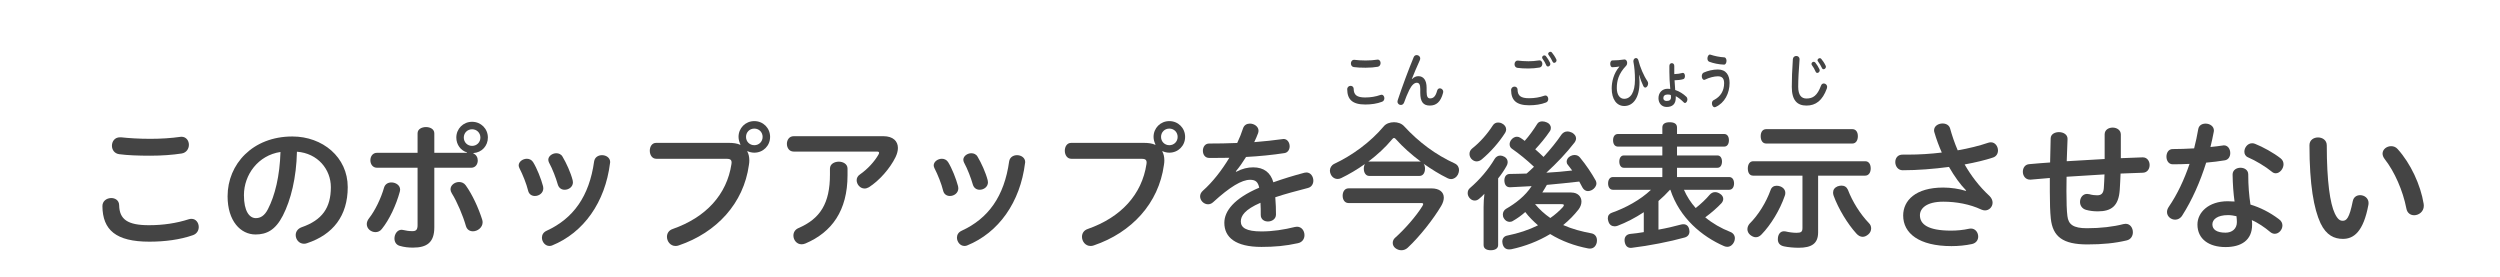
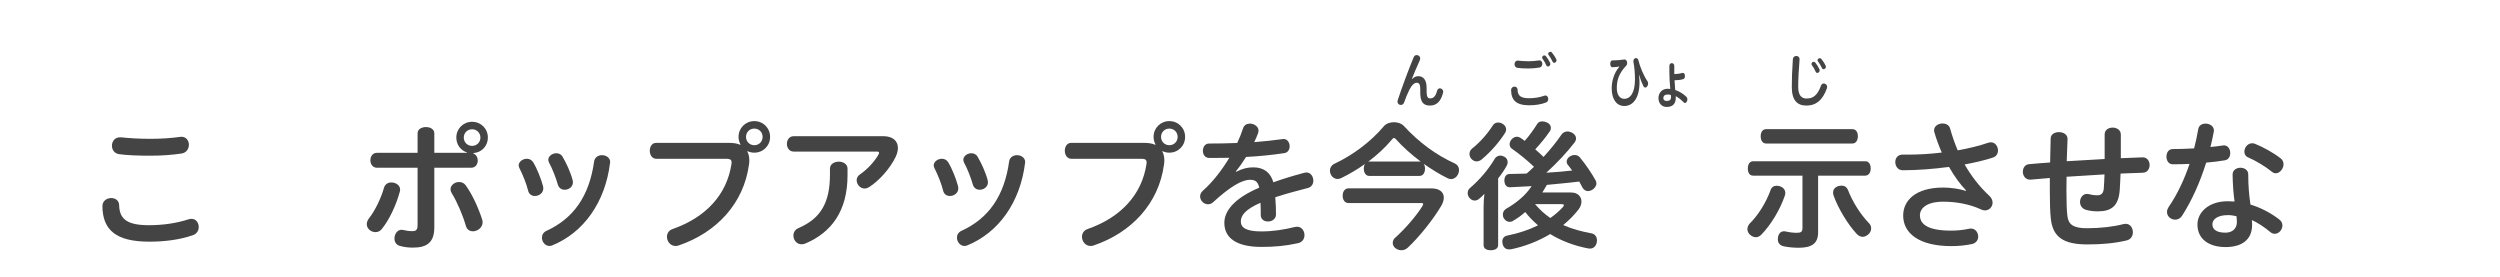
<svg xmlns="http://www.w3.org/2000/svg" version="1.1" x="0px" y="0px" width="253px" height="28px" viewBox="0 0 253 28" enable-background="new 0 0 253 28" xml:space="preserve">
  <g id="レイヤー_1">
</g>
  <g id="レイヤー_2">
    <g>
      <path fill="#444444" d="M19.384,22.146c0.448,0,0.729,0.406,0.729,0.826c0,0.336-0.182,0.687-0.588,0.827    c-1.316,0.462-2.857,0.658-4.412,0.658c-3.39,0-4.721-1.19-4.749-3.586c-0.014-1.037,1.681-1.135,1.695-0.098    c0.028,1.429,0.854,2.017,3.012,2.017c1.429,0,2.773-0.196,4.034-0.602C19.202,22.16,19.287,22.146,19.384,22.146z M15.21,14.049    c1.092,0,2.129-0.07,3.011-0.196c0.056-0.014,0.098-0.014,0.14-0.014c0.49,0,0.756,0.406,0.756,0.812    c0,0.392-0.238,0.798-0.728,0.882c-0.896,0.14-2.003,0.224-3.194,0.224c-1.205,0-2.312-0.042-3.138-0.154    c-0.49-0.07-0.729-0.462-0.729-0.854c0-0.435,0.28-0.854,0.812-0.854c0.028,0,0.07,0,0.112,0    C12.997,13.979,14.062,14.049,15.21,14.049z" />
-       <path fill="#444444" d="M28.622,21.824c-0.756,1.471-1.653,1.905-2.76,1.905c-1.513,0-2.83-1.358-2.83-3.866    c0-3.25,2.536-6.051,6.556-6.051c3.054,0,5.603,2.087,5.603,5.126c0,2.914-1.499,4.805-4.118,5.673    c-0.112,0.042-0.21,0.056-0.308,0.056c-0.504,0-0.84-0.434-0.84-0.882c0-0.308,0.182-0.63,0.588-0.784    c2.102-0.729,2.97-1.975,2.97-4.062c0-1.793-1.316-3.432-3.432-3.586C29.995,17.985,29.435,20.241,28.622,21.824z M24.686,19.75    c0,1.639,0.561,2.325,1.205,2.325c0.448,0,0.882-0.224,1.232-0.924c0.7-1.359,1.191-3.334,1.261-5.771    C26.128,15.716,24.686,17.677,24.686,19.75z" />
      <path fill="#444444" d="M38.868,18.98c0.112-0.364,0.42-0.518,0.743-0.518c0.434,0,0.882,0.28,0.882,0.729    c0,0.07-0.014,0.126-0.028,0.196c-0.378,1.373-1.051,2.83-1.821,3.782c-0.168,0.224-0.406,0.322-0.644,0.322    c-0.448,0-0.882-0.336-0.882-0.812c0-0.182,0.07-0.392,0.238-0.603C37.943,21.333,38.56,20.073,38.868,18.98z M47.258,15.422    c-0.63-0.182-1.079-0.785-1.079-1.499c0-0.896,0.701-1.597,1.597-1.597s1.597,0.7,1.597,1.597c0,0.84-0.616,1.513-1.471,1.569    v0.042c0.294,0.112,0.448,0.406,0.448,0.701c0,0.378-0.224,0.742-0.672,0.742h-3.726v6.037c0,1.527-0.756,2.045-2.157,2.045    c-0.434,0-0.896-0.042-1.359-0.182c-0.364-0.112-0.518-0.42-0.518-0.743c0-0.434,0.28-0.882,0.729-0.882    c0.056,0,0.126,0.014,0.182,0.028c0.28,0.07,0.56,0.112,0.91,0.112c0.351,0,0.519-0.126,0.519-0.603v-5.813h-4.104    c-0.448,0-0.672-0.378-0.672-0.756c0-0.378,0.224-0.756,0.672-0.756h4.104v-1.975c0-0.42,0.42-0.63,0.854-0.63    c0.42,0,0.84,0.21,0.84,0.63v1.975h3.306V15.422z M45.591,19.162c0-0.434,0.435-0.742,0.869-0.742    c0.252,0,0.504,0.098,0.672,0.336c0.672,0.938,1.289,2.283,1.667,3.474c0.028,0.098,0.042,0.182,0.042,0.266    c0,0.532-0.518,0.911-0.98,0.911c-0.308,0-0.603-0.154-0.714-0.546c-0.28-0.995-0.883-2.438-1.429-3.306    C45.634,19.415,45.591,19.274,45.591,19.162z M46.936,13.923c0,0.476,0.364,0.84,0.841,0.84c0.476,0,0.84-0.364,0.84-0.84    s-0.364-0.84-0.84-0.84C47.3,13.083,46.936,13.447,46.936,13.923z" />
      <path fill="#444444" d="M54.955,18.84c0.014,0.07,0.028,0.14,0.028,0.21c0,0.49-0.434,0.784-0.854,0.784    c-0.308,0-0.602-0.168-0.686-0.546c-0.168-0.686-0.532-1.597-0.883-2.283c-0.042-0.098-0.07-0.182-0.07-0.266    c0-0.378,0.42-0.672,0.826-0.672c0.238,0,0.477,0.098,0.63,0.336C54.339,17.033,54.759,18.098,54.955,18.84z M55.852,24.849    c-0.084,0.028-0.168,0.042-0.252,0.042c-0.435,0-0.757-0.42-0.757-0.84c0-0.28,0.14-0.546,0.477-0.7    c2.689-1.233,4.314-3.474,4.805-7.018c0.07-0.434,0.434-0.63,0.798-0.63c0.406,0,0.826,0.252,0.826,0.701    c0,0.028,0,0.07-0.014,0.098C61.245,20.465,59.073,23.546,55.852,24.849z M57.953,18.238c0.014,0.07,0.028,0.14,0.028,0.21    c0,0.462-0.42,0.756-0.84,0.756c-0.294,0-0.574-0.154-0.687-0.518c-0.196-0.687-0.532-1.569-0.896-2.241    c-0.042-0.098-0.07-0.182-0.07-0.28c0-0.364,0.406-0.658,0.812-0.658c0.238,0,0.49,0.098,0.63,0.35    C57.308,16.487,57.756,17.467,57.953,18.238z" />
      <path fill="#444444" d="M74.936,14.624c-0.112-0.225-0.196-0.491-0.196-0.771c0-0.896,0.7-1.597,1.597-1.597    s1.597,0.701,1.597,1.597s-0.701,1.597-1.597,1.597c-0.238,0-0.49-0.056-0.687-0.154l-0.028,0.028    c0.14,0.238,0.21,0.56,0.21,0.911c0,0.14-0.014,0.308-0.042,0.462c-0.532,3.88-3.264,6.836-7.102,8.139    c-0.112,0.042-0.224,0.056-0.322,0.056c-0.532,0-0.869-0.476-0.869-0.924c0-0.336,0.168-0.658,0.588-0.798    c3.362-1.177,5.477-3.488,5.939-6.57c0.014-0.056,0.014-0.098,0.014-0.154c0-0.28-0.154-0.378-0.504-0.378h-7.116    c-0.434,0-0.658-0.406-0.658-0.812s0.21-0.798,0.645-0.798h7.368c0.448,0,0.841,0.056,1.135,0.196L74.936,14.624z M75.497,13.854    c0,0.476,0.364,0.84,0.84,0.84c0.477,0,0.84-0.364,0.84-0.84c0-0.477-0.364-0.841-0.84-0.841    C75.861,13.013,75.497,13.377,75.497,13.854z" />
      <path fill="#444444" d="M89.398,13.783c0.98,0,1.471,0.504,1.471,1.191c0,0.28-0.084,0.602-0.238,0.924    c-0.561,1.148-1.639,2.381-2.704,3.054c-0.154,0.084-0.294,0.126-0.434,0.126c-0.448,0-0.799-0.42-0.799-0.84    c0-0.21,0.098-0.434,0.336-0.588c0.771-0.532,1.485-1.317,1.877-2.017c0.042-0.07,0.056-0.126,0.056-0.168    c0-0.084-0.07-0.126-0.21-0.126h-8.432c-0.462,0-0.687-0.393-0.687-0.785c0-0.378,0.224-0.771,0.687-0.771H89.398z M83.992,17.061    c0-0.462,0.448-0.7,0.896-0.7c0.434,0,0.882,0.238,0.882,0.7v0.672c0,3.572-1.583,5.771-4.258,6.906    c-0.14,0.056-0.266,0.084-0.392,0.084c-0.504,0-0.827-0.448-0.827-0.882c0-0.308,0.154-0.603,0.504-0.756    c2.213-0.953,3.194-2.507,3.194-5.421V17.061z" />
      <path fill="#444444" d="M96.955,18.84c0.014,0.07,0.028,0.14,0.028,0.21c0,0.49-0.434,0.784-0.854,0.784    c-0.308,0-0.602-0.168-0.686-0.546c-0.168-0.686-0.532-1.597-0.883-2.283c-0.042-0.098-0.07-0.182-0.07-0.266    c0-0.378,0.42-0.672,0.826-0.672c0.238,0,0.477,0.098,0.63,0.336C96.339,17.033,96.759,18.098,96.955,18.84z M97.852,24.849    c-0.084,0.028-0.168,0.042-0.252,0.042c-0.435,0-0.757-0.42-0.757-0.84c0-0.28,0.14-0.546,0.477-0.7    c2.689-1.233,4.314-3.474,4.805-7.018c0.07-0.434,0.434-0.63,0.798-0.63c0.406,0,0.826,0.252,0.826,0.701    c0,0.028,0,0.07-0.014,0.098C103.245,20.465,101.073,23.546,97.852,24.849z M99.953,18.238c0.014,0.07,0.028,0.14,0.028,0.21    c0,0.462-0.42,0.756-0.84,0.756c-0.294,0-0.574-0.154-0.687-0.518c-0.196-0.687-0.532-1.569-0.896-2.241    c-0.042-0.098-0.07-0.182-0.07-0.28c0-0.364,0.406-0.658,0.812-0.658c0.238,0,0.49,0.098,0.63,0.35    C99.308,16.487,99.756,17.467,99.953,18.238z" />
      <path fill="#444444" d="M116.936,14.624c-0.112-0.225-0.196-0.491-0.196-0.771c0-0.896,0.7-1.597,1.597-1.597    s1.597,0.701,1.597,1.597s-0.701,1.597-1.597,1.597c-0.238,0-0.49-0.056-0.687-0.154l-0.028,0.028    c0.14,0.238,0.21,0.56,0.21,0.911c0,0.14-0.014,0.308-0.042,0.462c-0.532,3.88-3.264,6.836-7.102,8.139    c-0.112,0.042-0.224,0.056-0.322,0.056c-0.532,0-0.869-0.476-0.869-0.924c0-0.336,0.168-0.658,0.588-0.798    c3.362-1.177,5.477-3.488,5.939-6.57c0.014-0.056,0.014-0.098,0.014-0.154c0-0.28-0.154-0.378-0.504-0.378h-7.116    c-0.434,0-0.658-0.406-0.658-0.812s0.21-0.798,0.645-0.798h7.368c0.448,0,0.841,0.056,1.135,0.196L116.936,14.624z     M117.497,13.854c0,0.476,0.364,0.84,0.84,0.84c0.477,0,0.84-0.364,0.84-0.84c0-0.477-0.364-0.841-0.84-0.841    C117.861,13.013,117.497,13.377,117.497,13.854z" />
      <path fill="#444444" d="M125.109,17.383c0.603-0.322,1.177-0.448,1.709-0.448c1.093,0,1.765,0.532,2.045,1.513    c0.98-0.35,2.031-0.672,3.138-0.966c0.07-0.014,0.14-0.028,0.21-0.028c0.434,0,0.7,0.42,0.7,0.827    c0,0.322-0.168,0.645-0.546,0.742c-1.177,0.308-2.255,0.588-3.306,0.938c0.056,0.672,0.07,1.219,0.07,1.751    c0,0.883-1.555,0.981-1.541,0.028c0-0.392,0-0.798-0.028-1.219c-1.583,0.687-1.989,1.317-1.989,1.891    c0,0.63,0.546,1.008,2.087,1.008c1.163,0,2.311-0.182,3.375-0.448c0.07-0.014,0.154-0.028,0.224-0.028    c0.477,0,0.756,0.42,0.756,0.854c0,0.35-0.196,0.714-0.658,0.812c-1.247,0.28-2.396,0.378-3.698,0.378    c-2.62,0-3.754-0.966-3.754-2.437c0-1.177,0.967-2.465,3.53-3.558c-0.126-0.588-0.378-0.798-0.925-0.798    c-0.84,0-2.045,0.714-3.74,2.269c-0.168,0.154-0.351,0.21-0.519,0.21c-0.42,0-0.798-0.378-0.798-0.798    c0-0.196,0.084-0.406,0.294-0.588c0.967-0.854,1.905-2.059,2.662-3.319c-0.504,0.014-1.008,0.014-1.485,0.014    c-0.196,0-0.392,0-0.574,0c-0.42-0.014-0.616-0.364-0.616-0.729c0-0.364,0.21-0.728,0.63-0.728c0.882,0,1.849-0.014,2.843-0.056    c0.238-0.504,0.435-0.995,0.588-1.471c0.112-0.35,0.392-0.49,0.701-0.49c0.42,0,0.868,0.294,0.868,0.714    c0,0.084-0.014,0.168-0.042,0.252c-0.112,0.294-0.238,0.603-0.392,0.911c1.008-0.084,1.975-0.182,2.872-0.308    c0.028-0.014,0.07-0.014,0.098-0.014c0.392,0,0.616,0.378,0.616,0.742c0,0.309-0.168,0.63-0.519,0.687    c-1.176,0.182-2.535,0.322-3.894,0.392c-0.322,0.519-0.672,1.023-1.037,1.457L125.109,17.383z" />
      <path fill="#444444" d="M138.563,17.804c-0.336,0-0.546-0.322-0.546-0.729c0-0.182,0.042-0.35,0.112-0.477    c-0.77,0.546-1.597,1.037-2.409,1.429c-0.112,0.056-0.238,0.084-0.35,0.084c-0.294,0-0.561-0.168-0.7-0.477    c-0.056-0.126-0.084-0.238-0.084-0.364c0-0.28,0.154-0.546,0.435-0.686c1.821-0.854,3.656-2.186,5.015-3.796    c0.224-0.28,0.63-0.42,1.037-0.42c0.378,0,0.771,0.126,1.022,0.406c1.499,1.625,3.194,2.885,5.127,3.768    c0.294,0.14,0.434,0.392,0.434,0.672c0,0.14-0.042,0.294-0.112,0.448c-0.154,0.294-0.42,0.462-0.7,0.462    c-0.112,0-0.224-0.028-0.336-0.084c-0.812-0.392-1.639-0.91-2.437-1.471c0.098,0.126,0.14,0.308,0.14,0.504    c0,0.406-0.196,0.729-0.546,0.729H138.563z M144.852,19.064c0.827,0,1.261,0.378,1.261,0.939c0,0.238-0.084,0.532-0.266,0.84    c-0.771,1.303-2.157,3.082-3.39,4.23c-0.182,0.168-0.406,0.252-0.63,0.252s-0.434-0.07-0.63-0.224    c-0.168-0.14-0.252-0.322-0.252-0.519c0-0.196,0.084-0.378,0.224-0.504c0.995-0.883,2.144-2.199,2.76-3.194    c0.07-0.112,0.098-0.182,0.098-0.238c0-0.07-0.07-0.098-0.21-0.098h-7.354c-0.364,0-0.588-0.322-0.588-0.742    c0-0.42,0.224-0.743,0.588-0.743H144.852z M143.662,16.347c0.042,0,0.084,0,0.126,0.014c-0.953-0.714-1.835-1.499-2.493-2.241    c-0.084-0.112-0.154-0.154-0.224-0.154c-0.07,0-0.126,0.056-0.21,0.154c-0.658,0.798-1.485,1.555-2.395,2.241    c0.028-0.014,0.056-0.014,0.098-0.014H143.662z" />
      <path fill="#444444" d="M150.14,20.927c0-0.434,0.028-0.882,0.084-1.317c-0.182,0.196-0.35,0.364-0.532,0.504    c-0.14,0.126-0.294,0.182-0.448,0.182c-0.196,0-0.378-0.084-0.532-0.266c-0.126-0.154-0.182-0.322-0.182-0.49    c0-0.196,0.07-0.378,0.224-0.504c0.994-0.854,1.877-1.891,2.507-2.956c0.126-0.21,0.336-0.336,0.574-0.336    c0.126,0,0.266,0.042,0.42,0.126c0.224,0.126,0.322,0.336,0.322,0.546c0,0.126-0.042,0.266-0.112,0.378    c-0.224,0.406-0.519,0.854-0.854,1.261v6.751c0,0.336-0.308,0.519-0.743,0.519c-0.448,0-0.728-0.182-0.728-0.519V20.927z     M152.423,13.097c0,0.112-0.028,0.224-0.098,0.336c-0.603,0.953-1.457,1.933-2.381,2.704c-0.154,0.126-0.336,0.196-0.504,0.196    c-0.196,0-0.378-0.084-0.546-0.266c-0.126-0.154-0.182-0.322-0.182-0.49c0-0.21,0.084-0.392,0.266-0.546    c0.798-0.63,1.527-1.457,2.087-2.325c0.126-0.21,0.322-0.308,0.546-0.308c0.126,0,0.266,0.028,0.392,0.098    C152.269,12.621,152.423,12.859,152.423,13.097z M159.021,19.484c0.658,0,1.022,0.42,1.022,0.911c0,0.266-0.098,0.532-0.28,0.784    c-0.448,0.574-0.966,1.107-1.569,1.597c0.911,0.406,1.891,0.658,2.872,0.84c0.35,0.07,0.546,0.35,0.546,0.7    c0,0.056,0,0.126-0.014,0.196c-0.084,0.406-0.336,0.644-0.7,0.644c-0.056,0-0.112,0-0.168-0.014    c-1.387-0.266-2.689-0.743-3.852-1.457c-1.205,0.729-2.563,1.247-3.95,1.541c-0.07,0.014-0.14,0.014-0.21,0.014    c-0.322,0-0.574-0.182-0.658-0.575c-0.014-0.07-0.028-0.14-0.028-0.21c0-0.322,0.182-0.56,0.504-0.616    c1.121-0.224,2.185-0.574,3.11-1.037c-0.462-0.406-0.911-0.84-1.289-1.345c-0.406,0.364-0.827,0.658-1.247,0.896    c-0.098,0.07-0.224,0.098-0.336,0.098c-0.224,0-0.448-0.126-0.574-0.35c-0.084-0.126-0.112-0.252-0.112-0.393    c0-0.224,0.112-0.448,0.322-0.574c0.953-0.546,1.933-1.289,2.591-2.297c-0.756,0.042-1.485,0.084-2.171,0.112    c-0.014,0-0.014,0-0.028,0c-0.364,0-0.546-0.252-0.56-0.687c0-0.392,0.196-0.658,0.546-0.658c0.546-0.014,1.121-0.014,1.709-0.042    c0.252-0.224,0.504-0.448,0.742-0.687c-0.729-0.687-1.499-1.316-2.227-1.821c-0.154-0.098-0.238-0.266-0.238-0.462    c0-0.14,0.056-0.308,0.168-0.448c0.154-0.196,0.364-0.308,0.574-0.308c0.126,0,0.252,0.042,0.351,0.112    c0.154,0.098,0.294,0.196,0.434,0.309c0.448-0.504,0.896-1.121,1.261-1.709c0.098-0.182,0.294-0.266,0.518-0.266    c0.154,0,0.322,0.042,0.477,0.112c0.252,0.112,0.392,0.322,0.392,0.546c0,0.112-0.028,0.238-0.112,0.35    c-0.434,0.645-0.952,1.261-1.471,1.821c0.28,0.238,0.561,0.504,0.84,0.77c0.714-0.784,1.331-1.541,1.821-2.269    c0.154-0.196,0.35-0.308,0.588-0.308c0.154,0,0.322,0.042,0.49,0.126c0.252,0.154,0.392,0.35,0.392,0.574    c0,0.14-0.056,0.28-0.154,0.42c-0.84,1.079-1.793,2.087-2.857,3.054c0.882-0.042,1.751-0.126,2.62-0.224    c-0.14-0.196-0.294-0.392-0.462-0.603c-0.07-0.084-0.098-0.182-0.098-0.294c0-0.21,0.14-0.448,0.406-0.574    c0.14-0.07,0.266-0.098,0.392-0.098c0.224,0,0.406,0.084,0.546,0.252c0.658,0.798,1.191,1.611,1.597,2.339    c0.042,0.084,0.07,0.182,0.07,0.28c0,0.266-0.182,0.518-0.448,0.672c-0.14,0.07-0.28,0.112-0.406,0.112    c-0.238,0-0.434-0.14-0.56-0.364c-0.098-0.196-0.21-0.406-0.322-0.602c-1.093,0.126-2.185,0.238-3.278,0.336    c-0.154,0.266-0.294,0.519-0.462,0.771H159.021z M155.35,20.661c0.448,0.532,0.967,1.008,1.541,1.401    c0.49-0.336,0.911-0.714,1.275-1.107c0.07-0.084,0.098-0.154,0.098-0.196c0-0.07-0.084-0.098-0.238-0.098H155.35z" />
-       <path fill="#444444" d="M167.837,23.238c0.798-0.14,1.583-0.322,2.241-0.504c0.098-0.028,0.196-0.042,0.28-0.042    c0.294,0,0.518,0.168,0.588,0.518c0.014,0.084,0.028,0.154,0.028,0.21c0,0.322-0.182,0.532-0.49,0.617    c-1.485,0.42-3.656,0.84-5.309,1.036c-0.042,0.014-0.084,0.014-0.126,0.014c-0.364,0-0.56-0.224-0.63-0.616    c-0.014-0.056-0.014-0.112-0.014-0.168c0-0.364,0.224-0.588,0.574-0.63c0.434-0.042,0.896-0.098,1.373-0.182v-2.017    c-0.868,0.574-1.793,1.05-2.647,1.373c-0.112,0.042-0.21,0.056-0.308,0.056c-0.28,0-0.518-0.154-0.616-0.462    c-0.042-0.126-0.07-0.238-0.07-0.35c0-0.28,0.154-0.476,0.406-0.561c1.358-0.476,2.885-1.289,3.964-2.325h-3.852    c-0.308,0-0.49-0.266-0.49-0.644c0-0.378,0.182-0.645,0.49-0.645h5v-0.938h-3.908c-0.28,0-0.448-0.266-0.448-0.63    c0-0.35,0.168-0.616,0.448-0.616h3.908v-0.896h-4.496c-0.308,0-0.49-0.252-0.49-0.645c0-0.378,0.182-0.63,0.49-0.63h4.496v-0.658    c0-0.378,0.294-0.532,0.743-0.532s0.742,0.154,0.742,0.532v0.658h4.777c0.294,0,0.476,0.252,0.476,0.63    c0,0.392-0.182,0.645-0.476,0.645h-4.777v0.896h4.104c0.28,0,0.448,0.266,0.448,0.616c0,0.364-0.168,0.63-0.448,0.63h-4.104v0.938    h5.281c0.309,0,0.491,0.266,0.491,0.645c0,0.378-0.182,0.644-0.491,0.644h-4.58c0.294,0.672,0.7,1.303,1.19,1.849    c0.532-0.42,1.051-0.911,1.401-1.331c0.154-0.182,0.35-0.28,0.56-0.28c0.168,0,0.336,0.056,0.504,0.168    c0.224,0.14,0.322,0.336,0.322,0.519c0,0.154-0.07,0.308-0.182,0.434c-0.406,0.434-1.022,0.98-1.639,1.429    c0.742,0.616,1.597,1.106,2.521,1.471c0.308,0.112,0.477,0.364,0.477,0.645c0,0.126-0.028,0.252-0.084,0.378    c-0.126,0.28-0.378,0.49-0.687,0.49c-0.112,0-0.21-0.028-0.322-0.07c-2.255-0.98-4.497-2.857-5.435-5.701H169    c-0.364,0.406-0.756,0.785-1.163,1.135V23.238z" />
      <path fill="#444444" d="M179.792,18.798c0.112,0,0.224,0.014,0.35,0.056c0.35,0.126,0.532,0.378,0.532,0.672    c0,0.098-0.014,0.196-0.056,0.294c-0.49,1.429-1.415,2.941-2.339,3.894c-0.182,0.196-0.378,0.294-0.588,0.294    c-0.196,0-0.378-0.084-0.574-0.238c-0.182-0.154-0.28-0.364-0.28-0.574c0-0.182,0.07-0.378,0.21-0.546    c0.911-0.91,1.681-2.157,2.143-3.432C179.288,18.938,179.512,18.798,179.792,18.798z M177.411,17.775    c-0.35,0-0.532-0.294-0.532-0.729c0-0.42,0.196-0.728,0.546-0.728h11.346c0.35,0,0.546,0.308,0.546,0.728    c0,0.42-0.21,0.729-0.56,0.729h-4.763v5.743c0,1.135-0.658,1.555-1.975,1.555c-0.49,0-1.079-0.056-1.471-0.14    c-0.406-0.084-0.63-0.322-0.63-0.715c0-0.07,0-0.126,0.014-0.196c0.056-0.378,0.28-0.616,0.602-0.616    c0.056,0,0.112,0.014,0.168,0.014c0.336,0.084,0.77,0.14,1.106,0.14c0.462,0,0.602-0.098,0.602-0.49v-5.295H177.411z     M178.742,14.526c-0.364,0-0.56-0.308-0.56-0.743c0-0.42,0.196-0.714,0.56-0.714h8.713c0.364,0,0.56,0.294,0.56,0.714    c0,0.42-0.196,0.743-0.56,0.743H178.742z M186.362,18.784c0.294,0,0.519,0.14,0.645,0.42c0.462,1.205,1.232,2.438,2.115,3.362    c0.168,0.154,0.238,0.35,0.238,0.546c0,0.224-0.098,0.448-0.28,0.603c-0.196,0.168-0.393,0.252-0.575,0.252    c-0.224,0-0.448-0.112-0.644-0.336c-0.869-0.953-1.807-2.479-2.297-3.824c-0.042-0.112-0.056-0.224-0.056-0.322    c0-0.28,0.154-0.504,0.462-0.63C186.11,18.812,186.236,18.784,186.362,18.784z" />
      <path fill="#444444" d="M198.975,19.274c-0.588-0.588-1.19-1.429-1.737-2.381c-1.569,0.21-3.208,0.336-4.692,0.336    c-0.477,0-0.743-0.42-0.743-0.826c0-0.392,0.238-0.771,0.771-0.756c0.168,0,0.35,0,0.532,0c1.093,0,2.255-0.07,3.404-0.21    c-0.294-0.658-0.546-1.345-0.742-2.017c-0.028-0.084-0.042-0.154-0.042-0.224c0-0.448,0.434-0.7,0.868-0.7    c0.322,0,0.659,0.154,0.756,0.504c0.196,0.714,0.448,1.457,0.771,2.213c1.121-0.196,2.199-0.462,3.096-0.77    c0.084-0.028,0.182-0.042,0.266-0.042c0.435,0,0.714,0.42,0.714,0.827c0,0.294-0.154,0.603-0.504,0.714    c-0.799,0.266-1.793,0.504-2.872,0.7c0.644,1.121,1.457,2.213,2.521,3.194c0.21,0.21,0.308,0.448,0.308,0.672    c0,0.42-0.336,0.785-0.77,0.785c-0.112,0-0.238-0.028-0.364-0.084c-1.163-0.546-2.536-0.799-3.852-0.799    c-1.737,0-2.367,0.701-2.367,1.373c0,0.896,0.784,1.555,3.151,1.555c0.588,0,1.219-0.056,1.849-0.196    c0.056-0.014,0.112-0.014,0.168-0.014c0.448,0,0.729,0.406,0.729,0.812c0,0.336-0.196,0.658-0.63,0.756    c-0.658,0.14-1.359,0.21-2.073,0.21c-3.292,0-4.889-1.303-4.889-3.096c0-1.513,1.247-2.83,4.048-2.83    c0.756,0,1.639,0.126,2.283,0.336L198.975,19.274z" />
      <path fill="#444444" d="M209.123,19.344c0,1.121,0.028,1.975,0.098,2.521c0.098,0.854,0.602,1.232,1.975,1.232    c1.387,0,2.689-0.154,3.698-0.42c0.084-0.014,0.154-0.028,0.224-0.028c0.462,0,0.729,0.42,0.729,0.854    c0,0.364-0.196,0.729-0.63,0.827c-1.177,0.28-2.423,0.406-3.978,0.406c-2.479,0-3.502-0.785-3.698-2.62    c-0.07-0.672-0.098-1.541-0.098-2.689c0-0.462,0-0.938,0-1.415c-0.659,0.056-1.317,0.112-1.947,0.168c-0.014,0-0.028,0-0.056,0    c-0.476,0-0.728-0.406-0.728-0.798c0-0.378,0.21-0.743,0.658-0.771c0.687-0.056,1.387-0.126,2.101-0.168    c0.014-0.798,0.028-1.611,0.056-2.438c0.014-0.868,1.723-0.84,1.709,0.056c-0.028,0.756-0.056,1.513-0.084,2.255    c1.289-0.084,2.563-0.154,3.838-0.224c0-0.28,0-0.561,0-0.841c0-0.56,0-1.121,0-1.653c0-0.462,0.406-0.686,0.812-0.686    s0.826,0.238,0.826,0.7c0,0.742,0,1.569,0,2.396c0.756-0.028,1.499-0.056,2.186-0.084c0.014,0,0.028,0,0.042,0    c0.448,0,0.686,0.393,0.686,0.771c0,0.392-0.224,0.771-0.686,0.785c-0.714,0.028-1.471,0.056-2.255,0.084    c-0.028,0.574-0.042,1.121-0.084,1.653c-0.112,1.639-0.854,2.171-2.213,2.171c-0.406,0-0.812-0.042-1.205-0.154    c-0.42-0.126-0.602-0.462-0.602-0.798c0-0.406,0.266-0.812,0.714-0.812c0.07,0,0.14,0.014,0.224,0.028    c0.294,0.084,0.56,0.112,0.798,0.112c0.392,0,0.63-0.168,0.672-0.714c0.028-0.435,0.056-0.911,0.07-1.401    c-1.289,0.084-2.563,0.168-3.838,0.238C209.123,18.392,209.123,18.882,209.123,19.344z" />
      <path fill="#444444" d="M222.465,13.055c0.07-0.378,0.392-0.546,0.742-0.546c0.406,0,0.841,0.252,0.841,0.7    c0,0.042,0,0.084-0.014,0.126c-0.098,0.519-0.21,1.037-0.336,1.541c0.448-0.042,0.869-0.098,1.261-0.154    c0.042-0.014,0.07-0.014,0.098-0.014c0.42,0,0.645,0.392,0.645,0.784c0,0.336-0.168,0.658-0.533,0.729    c-0.588,0.098-1.247,0.182-1.905,0.238c-0.603,1.933-1.429,3.796-2.423,5.351c-0.182,0.294-0.448,0.42-0.714,0.42    c-0.42,0-0.827-0.322-0.827-0.771c0-0.168,0.056-0.35,0.182-0.532c0.854-1.247,1.555-2.731,2.101-4.342    c-0.588,0.028-1.163,0.042-1.695,0.042c-0.434,0-0.644-0.392-0.644-0.771c0-0.392,0.21-0.771,0.63-0.771    c0.672,0,1.415-0.028,2.171-0.07C222.212,14.372,222.353,13.713,222.465,13.055z M230.617,22.174    c0.266,0.182,0.364,0.42,0.364,0.645c0,0.434-0.364,0.84-0.771,0.84c-0.154,0-0.308-0.056-0.448-0.168    c-0.574-0.49-1.275-0.953-1.877-1.219c0.028,0.196,0.028,0.322,0.028,0.476c0,1.569-1.106,2.255-2.689,2.255    c-1.667,0-2.843-0.798-2.843-2.283c0-1.219,1.121-2.354,3.067-2.354c0.224,0,0.462,0.014,0.687,0.028    c-0.112-0.827-0.182-1.709-0.196-2.731c0-0.462,0.406-0.687,0.799-0.687c0.392,0,0.784,0.224,0.784,0.672    c0,1.177,0.084,2.115,0.224,3.054C228.726,20.997,229.707,21.487,230.617,22.174z M225.49,21.768    c-1.134,0-1.597,0.462-1.597,0.938c0,0.519,0.434,0.84,1.331,0.84c0.659,0,1.149-0.392,1.149-1.064    c0-0.154-0.014-0.378-0.042-0.602C226.079,21.824,225.756,21.768,225.49,21.768z M230.799,16.024    c0.21,0.168,0.294,0.378,0.294,0.603c0,0.448-0.378,0.91-0.784,0.91c-0.126,0-0.266-0.042-0.392-0.154    c-0.645-0.532-1.681-1.148-2.41-1.457c-0.266-0.112-0.378-0.336-0.378-0.574c0-0.406,0.322-0.854,0.784-0.854    c0.098,0,0.196,0.014,0.294,0.056C228.992,14.862,230.085,15.464,230.799,16.024z" />
-       <path fill="#444444" d="M234.588,13.909c0.434,0,0.882,0.267,0.882,0.799c0,3.642,0.336,5.897,0.812,6.892    c0.28,0.588,0.518,0.742,0.798,0.742c0.378,0,0.672-0.238,1.022-1.989c0.084-0.42,0.406-0.603,0.743-0.603    c0.42,0,0.854,0.294,0.854,0.798c0,0.056,0,0.112-0.014,0.168c-0.504,2.731-1.485,3.459-2.578,3.459    c-0.868,0-1.681-0.35-2.269-1.583c-0.672-1.443-1.121-3.894-1.121-7.9C233.719,14.162,234.153,13.909,234.588,13.909z     M241.115,15.548c0-0.448,0.434-0.756,0.869-0.756c0.238,0,0.476,0.084,0.658,0.294c1.317,1.457,2.325,3.628,2.633,5.547    c0.014,0.056,0.014,0.126,0.014,0.196c0,0.588-0.504,0.953-0.98,0.953c-0.35,0-0.701-0.21-0.785-0.687    c-0.35-1.807-1.19-3.712-2.185-4.987C241.186,15.913,241.115,15.716,241.115,15.548z" />
    </g>
    <g>
-       <path fill="#444444" d="M139.817,9.587c0.173,0,0.281,0.174,0.281,0.354c0,0.144-0.07,0.294-0.227,0.354    c-0.508,0.198-1.102,0.282-1.702,0.282c-1.307,0-1.82-0.51-1.831-1.535c-0.005-0.444,0.648-0.486,0.654-0.042    c0.011,0.612,0.329,0.864,1.161,0.864c0.551,0,1.069-0.084,1.556-0.258C139.747,9.593,139.779,9.587,139.817,9.587z     M138.208,6.121c0.421,0,0.821-0.03,1.161-0.084c0.021-0.006,0.038-0.006,0.054-0.006c0.189,0,0.292,0.174,0.292,0.348    c0,0.168-0.092,0.342-0.281,0.378c-0.346,0.06-0.772,0.096-1.231,0.096c-0.465,0-0.892-0.018-1.21-0.066    c-0.189-0.03-0.281-0.198-0.281-0.366c0-0.186,0.108-0.366,0.313-0.366c0.011,0,0.027,0,0.043,0    C137.354,6.091,137.765,6.121,138.208,6.121z" />
      <path fill="#444444" d="M143.731,8.999c0-0.438-0.113-0.624-0.356-0.624c-0.232,0-0.497,0.216-0.751,0.72    c-0.184,0.366-0.389,0.875-0.529,1.277c-0.065,0.174-0.194,0.251-0.33,0.251c-0.173,0-0.34-0.132-0.34-0.342    c0-0.048,0.011-0.096,0.027-0.15c0.486-1.457,1.069-3.022,1.615-4.348c0.06-0.144,0.178-0.209,0.303-0.209    c0.178,0,0.356,0.132,0.356,0.342c0,0.054-0.011,0.12-0.043,0.186c-0.308,0.678-0.562,1.284-0.805,1.889l0.021,0.012    c0.2-0.204,0.416-0.294,0.638-0.294c0.519,0,0.837,0.402,0.837,1.175v0.408c0,0.521,0.135,0.666,0.351,0.666    c0.313,0,0.551-0.168,0.713-0.779c0.043-0.168,0.162-0.24,0.281-0.24c0.162,0,0.335,0.138,0.335,0.348    c0,0.036-0.005,0.072-0.016,0.114c-0.243,0.93-0.697,1.283-1.34,1.283c-0.648,0-0.967-0.36-0.967-1.289V8.999z" />
    </g>
    <g>
      <path fill="#444444" d="M156.403,9.665c0.173,0,0.281,0.174,0.281,0.354c0,0.144-0.07,0.294-0.227,0.354    c-0.508,0.198-1.102,0.282-1.702,0.282c-1.307,0-1.82-0.51-1.831-1.535c-0.005-0.444,0.648-0.486,0.653-0.042    c0.011,0.612,0.33,0.863,1.162,0.863c0.551,0,1.069-0.084,1.556-0.258C156.333,9.671,156.366,9.665,156.403,9.665z M154.686,6.199    c0.313,0,0.713-0.03,1.053-0.084c0.022-0.006,0.038-0.006,0.054-0.006c0.189,0,0.292,0.174,0.292,0.348    c0,0.168-0.092,0.342-0.281,0.378c-0.346,0.06-0.772,0.096-1.124,0.096c-0.438,0-0.81-0.018-1.129-0.066    c-0.189-0.03-0.281-0.198-0.281-0.366c0-0.186,0.108-0.366,0.313-0.366c0.011,0,0.027,0,0.043,0    C153.913,6.168,154.27,6.199,154.686,6.199z M156.063,5.821c0-0.12,0.108-0.216,0.227-0.216c0.054,0,0.113,0.024,0.156,0.078    c0.135,0.162,0.324,0.456,0.427,0.684c0.017,0.036,0.022,0.072,0.022,0.108c0,0.15-0.125,0.258-0.243,0.258    c-0.065,0-0.125-0.036-0.162-0.114c-0.092-0.228-0.249-0.498-0.383-0.672C156.074,5.905,156.063,5.857,156.063,5.821z     M156.673,5.443c0-0.108,0.119-0.204,0.232-0.204c0.048,0,0.103,0.018,0.14,0.066c0.141,0.162,0.34,0.456,0.449,0.696    c0.021,0.036,0.027,0.078,0.027,0.108c0,0.144-0.124,0.251-0.243,0.251c-0.06,0-0.113-0.03-0.146-0.102    c-0.108-0.234-0.275-0.522-0.416-0.702C156.684,5.521,156.673,5.479,156.673,5.443z" />
    </g>
    <g>
      <path fill="#444444" d="M163.869,6.732c-0.198,0.036-0.441,0.066-0.698,0.072c-0.14,0.006-0.216-0.174-0.216-0.348    c0-0.168,0.072-0.342,0.221-0.342c0.374,0,0.842-0.036,1.206-0.096c0.014,0,0.023,0,0.032,0c0.148,0,0.256,0.168,0.256,0.354    c0,0.102-0.036,0.21-0.117,0.294c-0.779,0.815-0.932,1.553-0.932,2.249c0,0.696,0.32,1.085,0.743,1.085    c0.63,0,1.094-0.618,1.094-1.949c0-0.654-0.054-1.259-0.153-1.775c-0.004-0.03-0.009-0.06-0.009-0.084    c0-0.198,0.135-0.318,0.266-0.318c0.104,0,0.203,0.072,0.243,0.228c0.171,0.696,0.536,1.56,0.914,2.111    c0.049,0.072,0.072,0.156,0.072,0.24c0,0.209-0.144,0.408-0.292,0.408c-0.072,0-0.14-0.048-0.198-0.162    c-0.162-0.342-0.306-0.708-0.414-1.097l-0.023,0.012c0.036,0.252,0.054,0.498,0.054,0.708c0,1.602-0.657,2.405-1.54,2.405    c-0.774,0-1.274-0.678-1.274-1.787c0-0.653,0.194-1.517,0.77-2.183L163.869,6.732z" />
      <path fill="#444444" d="M169.435,7.26c0,0.072,0,0.156,0.005,0.24c0.306-0.012,0.612-0.054,0.833-0.12    c0.014-0.006,0.027-0.006,0.041-0.006c0.13,0,0.203,0.162,0.203,0.324c0,0.144-0.054,0.282-0.171,0.312    c-0.23,0.072-0.554,0.108-0.882,0.114c0.013,0.33,0.036,0.654,0.067,0.983c0.437,0.144,0.828,0.396,1.13,0.69    c0.072,0.072,0.104,0.168,0.104,0.258c0,0.186-0.117,0.366-0.248,0.366c-0.036,0-0.077-0.018-0.113-0.054    c-0.27-0.27-0.558-0.503-0.819-0.635c0.004,0.054,0.004,0.102,0.004,0.156c0,0.653-0.347,0.936-0.923,0.936    c-0.513,0-0.828-0.39-0.828-0.888c0-0.546,0.364-0.954,0.927-0.954c0.09,0,0.18,0.006,0.266,0.018    c-0.059-0.594-0.09-1.247-0.09-1.739V6.667c0-0.186,0.126-0.276,0.248-0.276c0.126,0,0.248,0.09,0.248,0.276V7.26z M168.765,9.563    c-0.288,0-0.437,0.15-0.437,0.366c0,0.192,0.144,0.288,0.329,0.288c0.301,0,0.45-0.108,0.45-0.396    c0-0.066-0.009-0.132-0.018-0.204C168.985,9.581,168.913,9.563,168.765,9.563z" />
-       <path fill="#444444" d="M173.85,7.032c0.851,0,1.184,0.605,1.184,1.361c0,1.037-0.495,2.021-1.414,2.435    c-0.036,0.018-0.067,0.024-0.099,0.024c-0.167,0-0.274-0.198-0.274-0.39c0-0.138,0.054-0.27,0.185-0.336    c0.702-0.342,1.049-0.959,1.049-1.703c0-0.45-0.171-0.702-0.63-0.702c-0.374,0-0.887,0.132-1.283,0.33    c-0.036,0.024-0.072,0.03-0.108,0.03c-0.149,0-0.239-0.18-0.239-0.366c0-0.156,0.063-0.312,0.198-0.372    C172.823,7.164,173.346,7.032,173.85,7.032z M172.977,6.247c-0.131-0.048-0.185-0.186-0.185-0.33c0-0.192,0.104-0.396,0.256-0.396    c0.018,0,0.036,0,0.054,0.012c0.392,0.132,0.918,0.246,1.386,0.27c0.158,0.006,0.234,0.18,0.234,0.354    c0,0.192-0.09,0.39-0.252,0.384C173.94,6.522,173.381,6.402,172.977,6.247z" />
    </g>
    <g>
      <path fill="#444444" d="M181.978,8.777c0,0.863,0.335,1.193,0.832,1.193c0.659,0,1.096-0.282,1.475-1.301    c0.054-0.156,0.167-0.222,0.286-0.222c0.167,0,0.335,0.138,0.335,0.348c0,0.048-0.011,0.102-0.027,0.156    c-0.443,1.223-1.124,1.733-2.063,1.733c-0.956,0-1.486-0.552-1.486-1.889c0-0.792,0.033-1.703,0.108-2.807    c0.016-0.216,0.184-0.324,0.346-0.324c0.167,0,0.33,0.108,0.33,0.33c0,0.012,0,0.024,0,0.036    C182.032,7.098,181.978,8.046,181.978,8.777z M183.323,6.469c0-0.12,0.108-0.216,0.221-0.216c0.06,0,0.119,0.024,0.162,0.078    c0.135,0.162,0.324,0.456,0.427,0.684c0.016,0.036,0.021,0.072,0.021,0.108c0,0.144-0.129,0.258-0.243,0.258    c-0.064,0-0.129-0.036-0.162-0.114c-0.092-0.228-0.248-0.498-0.383-0.672C183.334,6.552,183.323,6.504,183.323,6.469z     M183.934,6.091c0-0.108,0.119-0.204,0.232-0.204c0.049,0,0.103,0.018,0.141,0.066c0.14,0.156,0.34,0.456,0.448,0.696    c0.021,0.036,0.027,0.078,0.027,0.108c0,0.144-0.124,0.252-0.243,0.252c-0.06,0-0.114-0.03-0.146-0.102    c-0.108-0.234-0.275-0.521-0.416-0.702C183.944,6.168,183.934,6.127,183.934,6.091z" />
    </g>
    <g>
	</g>
    <g>
	</g>
    <g>
	</g>
    <g>
	</g>
    <g>
	</g>
    <g>
	</g>
    <g>
	</g>
    <g>
	</g>
    <g>
	</g>
    <g>
	</g>
    <g>
	</g>
    <g>
	</g>
    <g>
	</g>
    <g>
	</g>
    <g>
	</g>
  </g>
</svg>